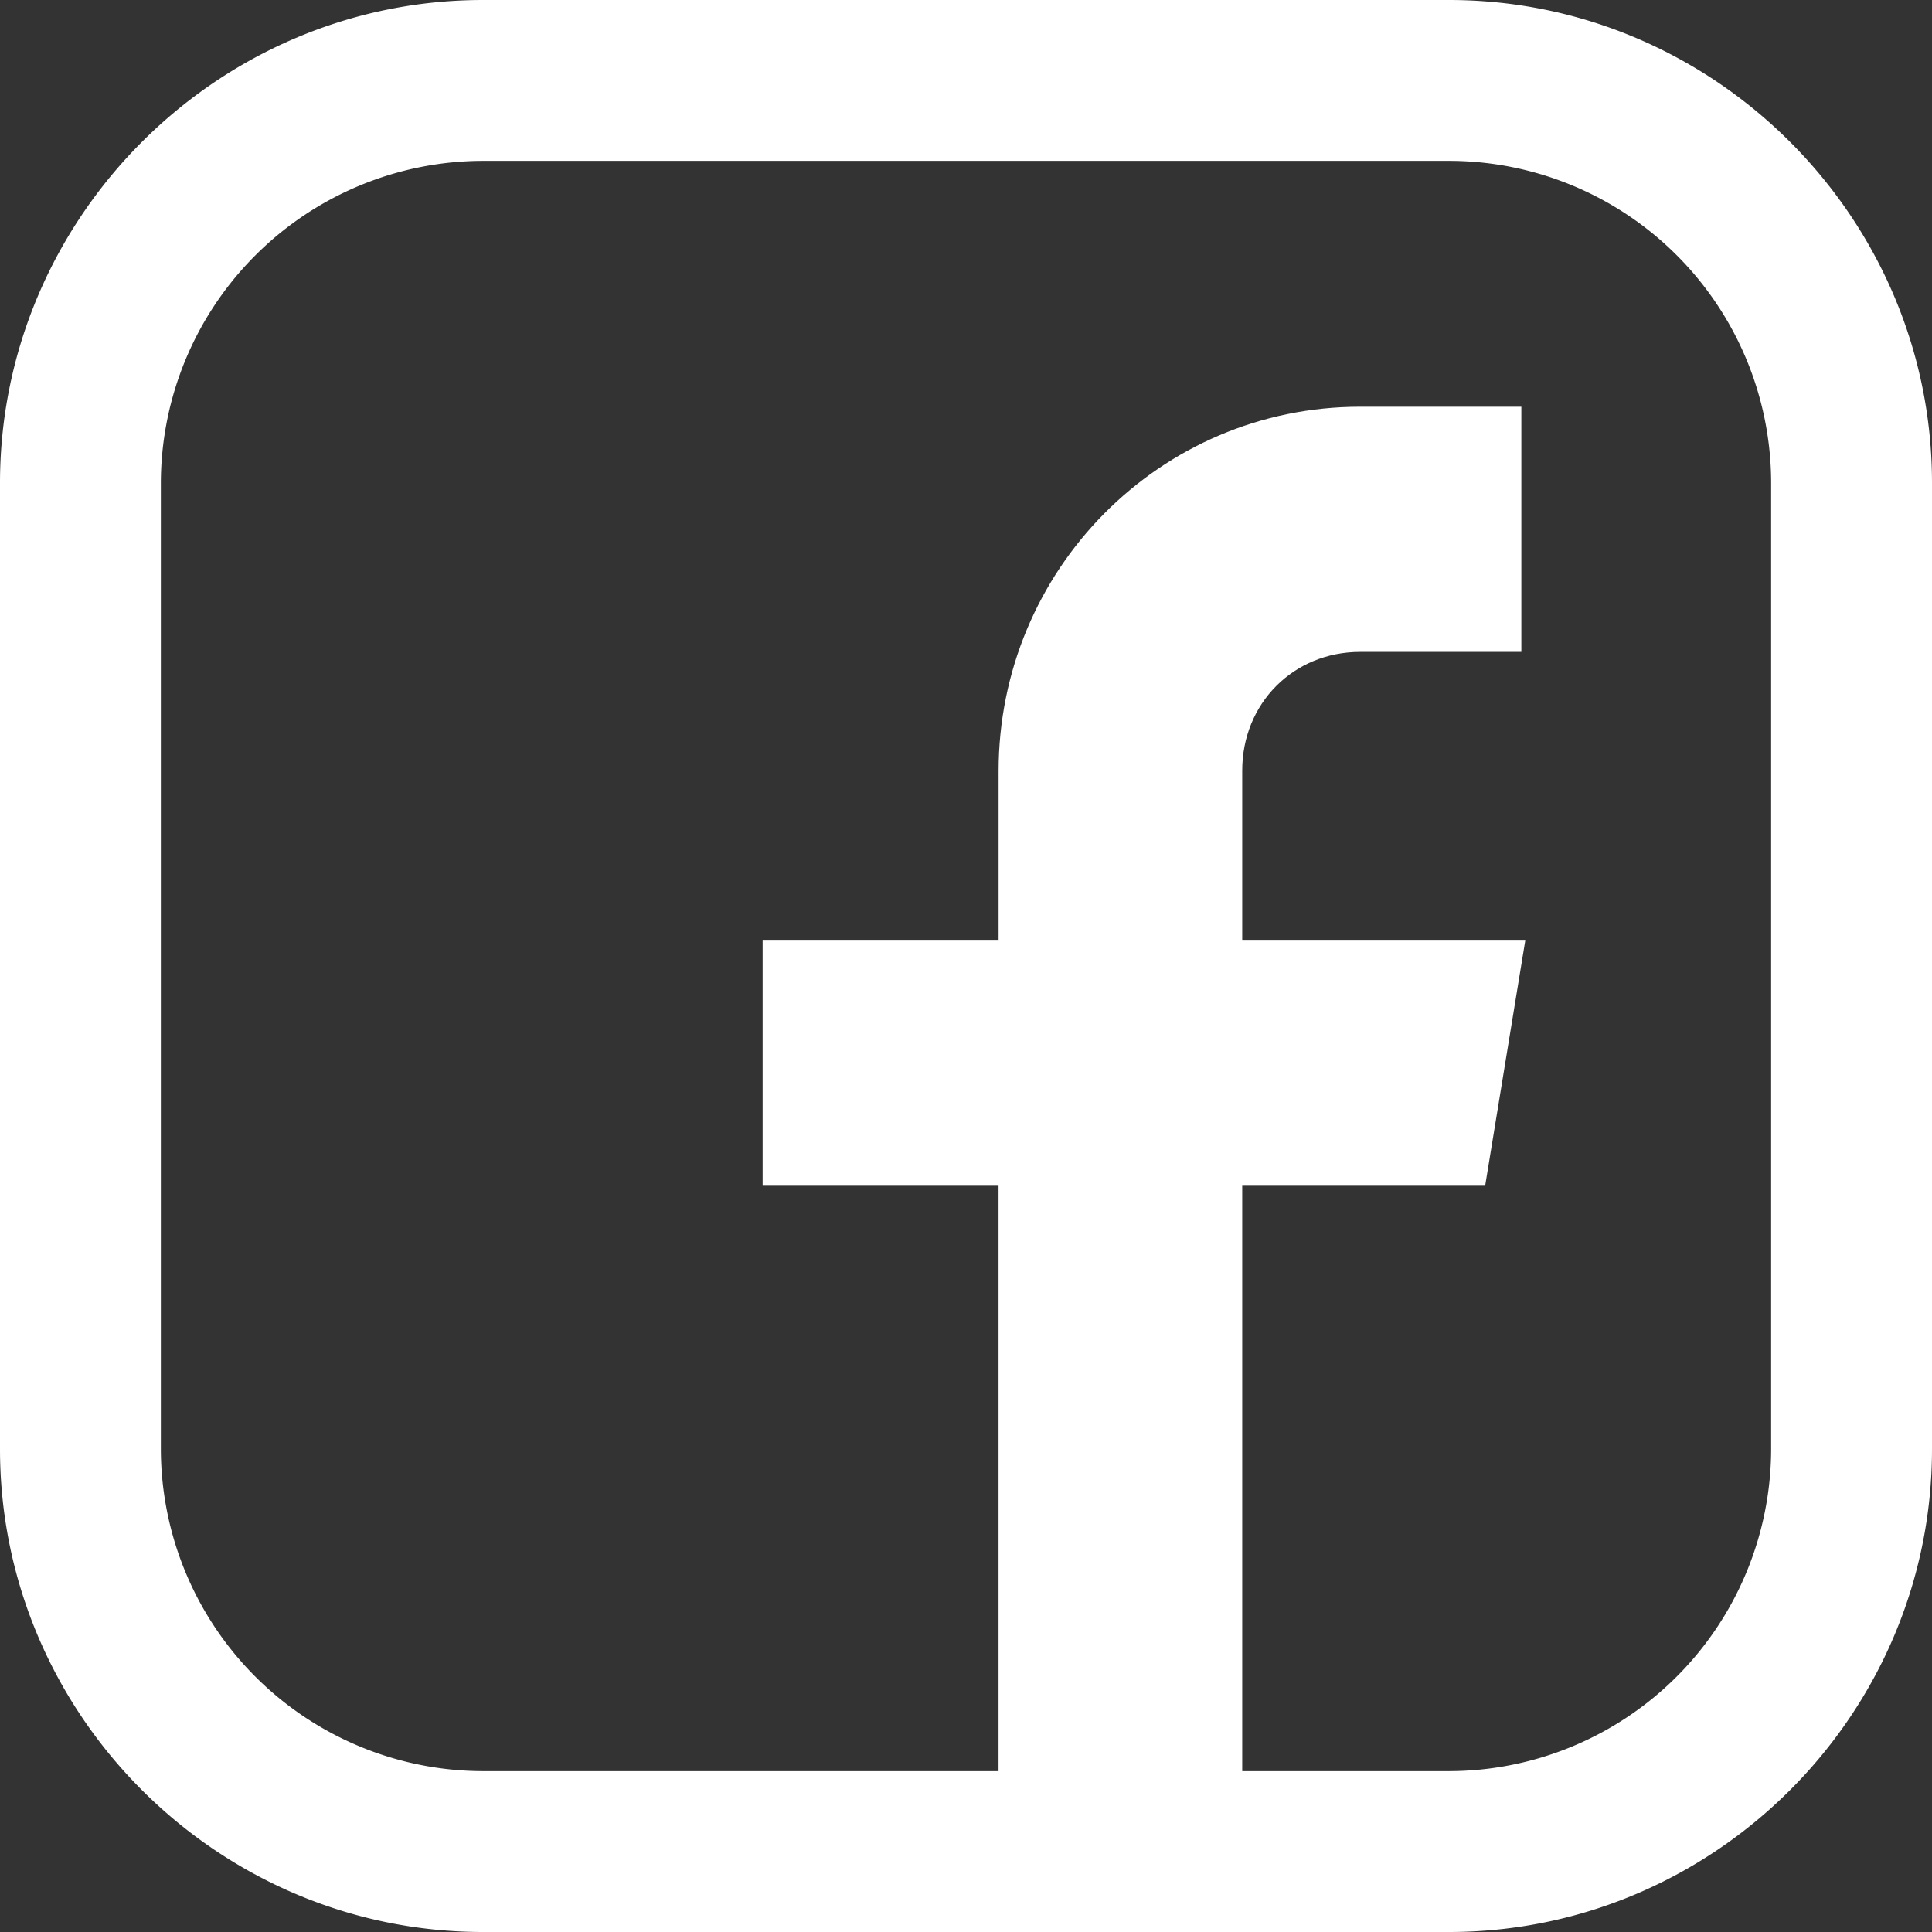
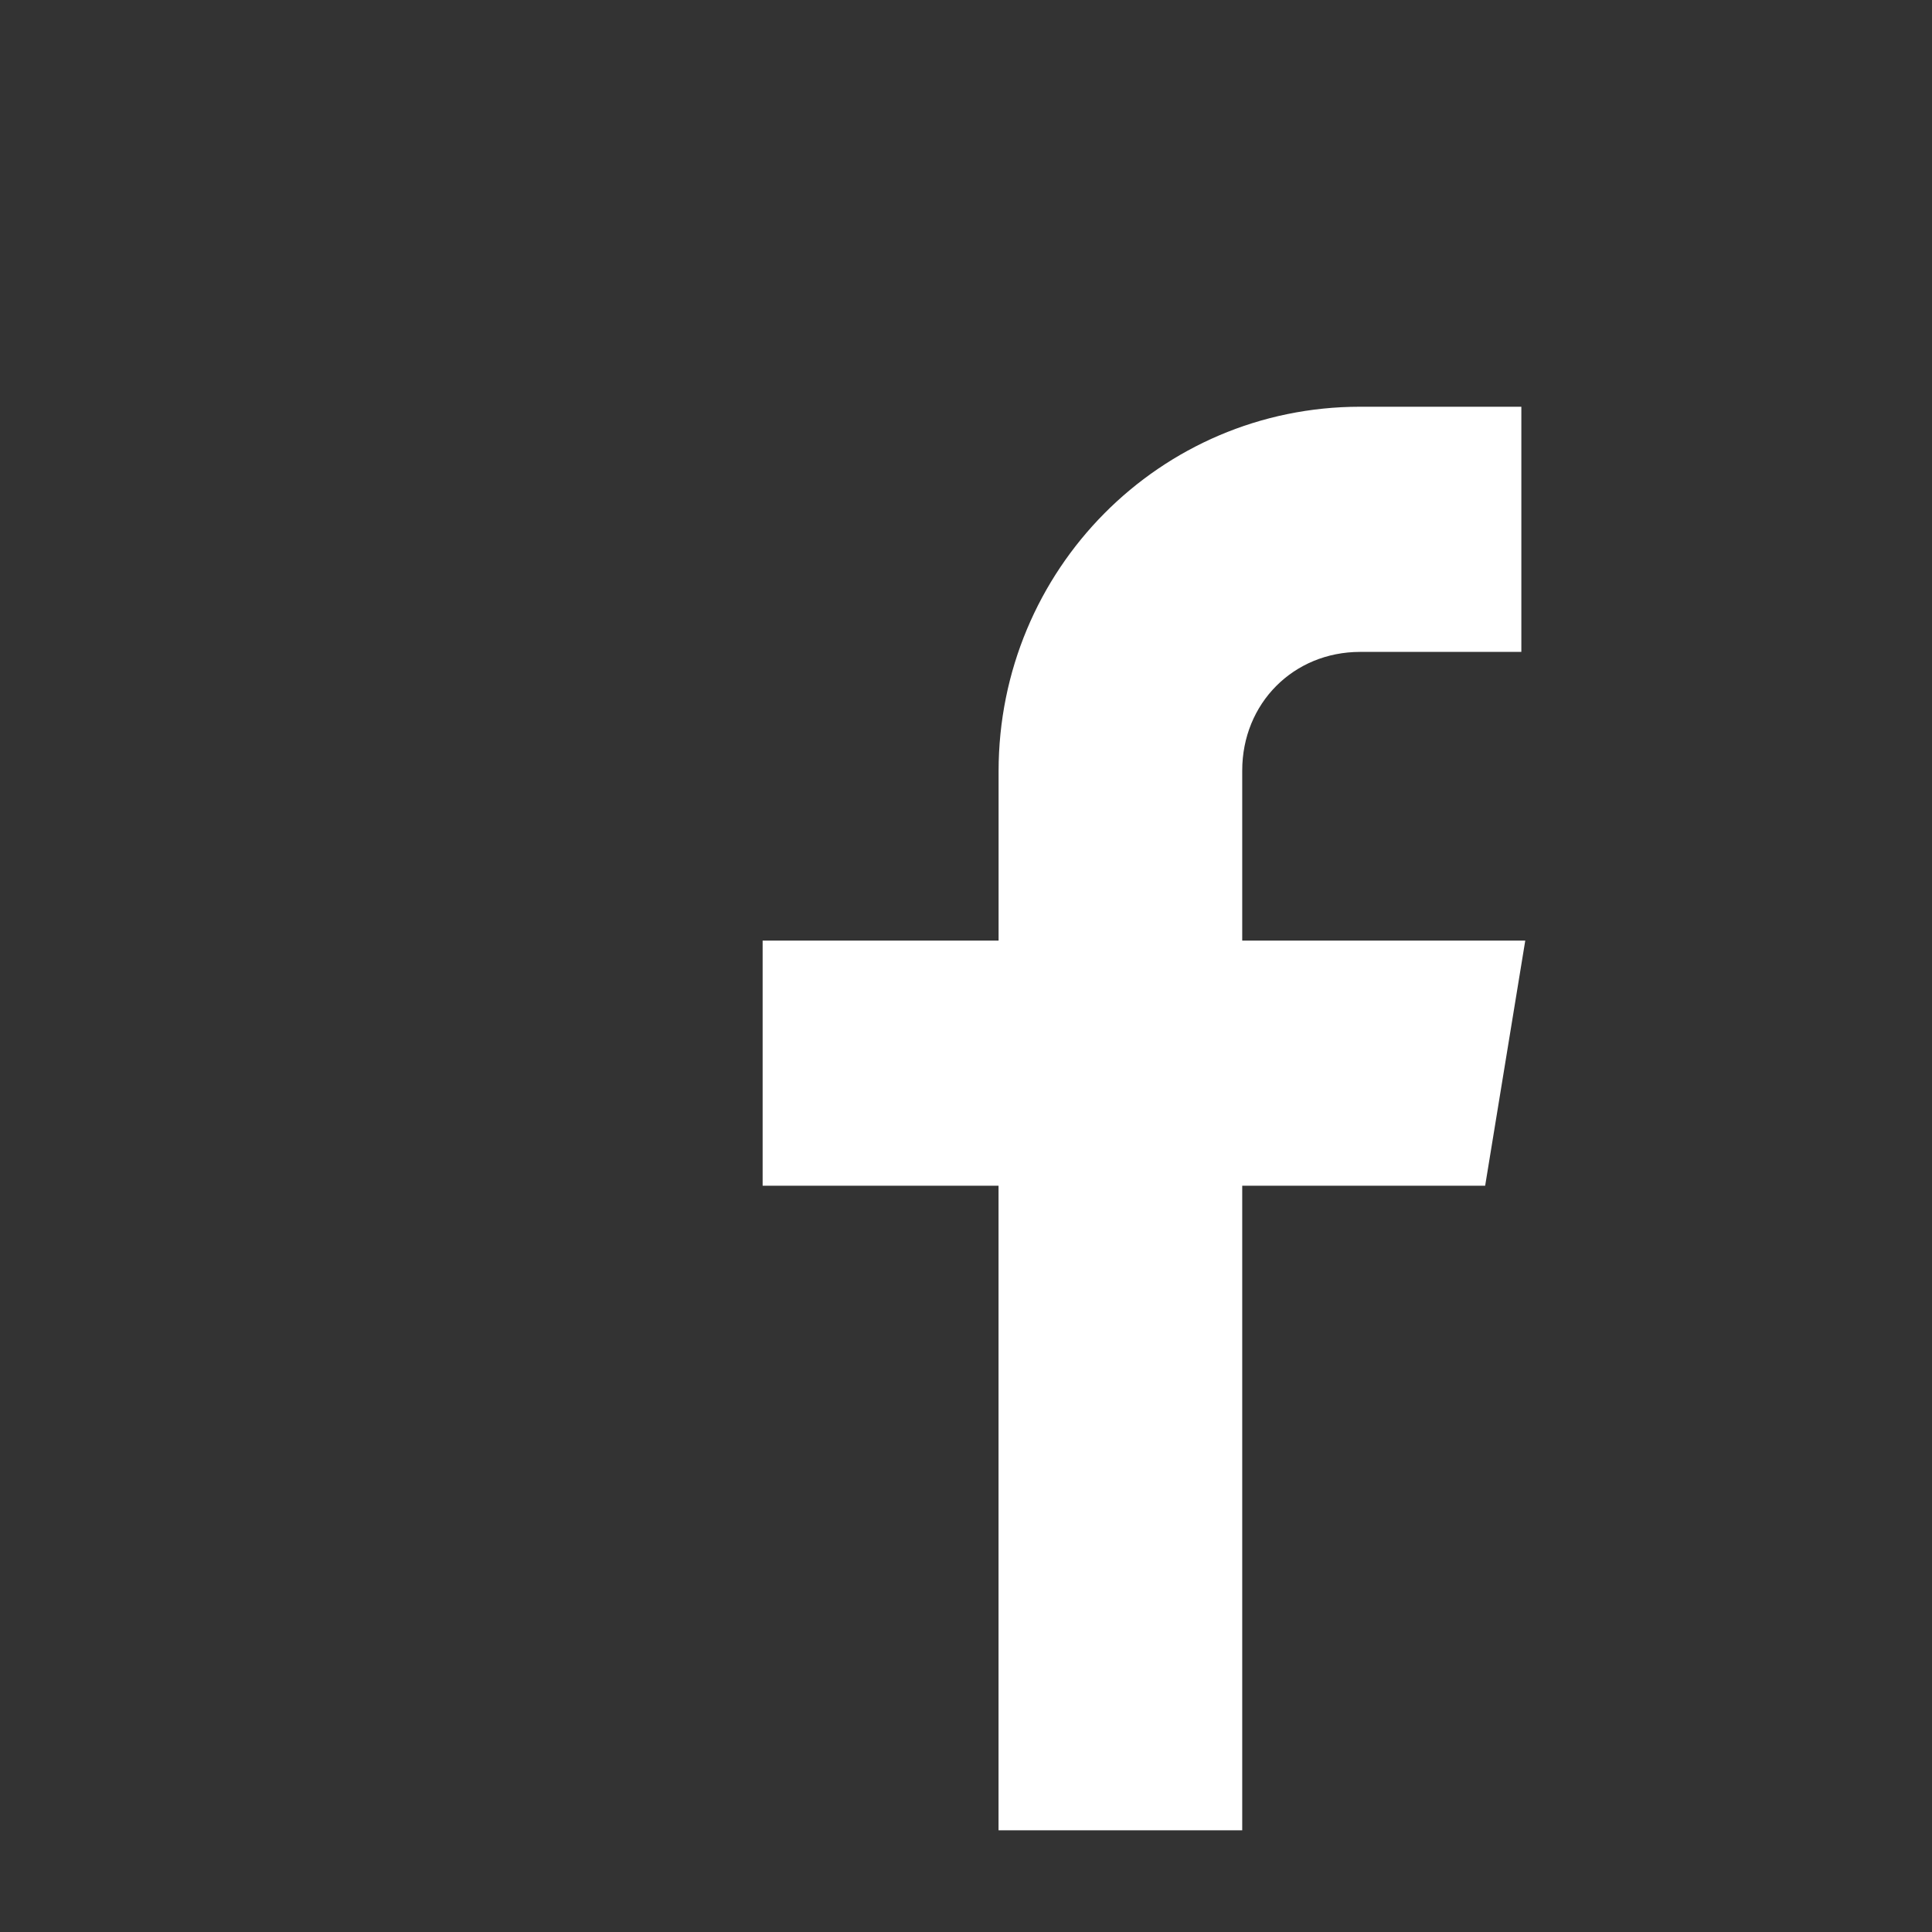
<svg xmlns="http://www.w3.org/2000/svg" width="38" height="38" fill="#FFF">
  <rect width="100%" height="100%" fill="#333333" stroke="none" />
-   <path d="M28.5 0h-19C4.277 0 0 4.277 0 9.5v19C0 33.723 4.277 38 9.5 38h19c5.223 0 9.5-4.277 9.5-9.5v-19C38 4.277 33.723 0 28.5 0zm6.336 28.5a6.345 6.345 0 01-6.336 6.336h-19A6.345 6.345 0 013.164 28.5v-19A6.345 6.345 0 019.5 3.164h19A6.339 6.339 0 0134.836 9.5v19z" />
  <path d="M24.433 36V23.322h4.778L30 18.5h-5.567v-3.344c0-1.321 1.007-2.334 2.32-2.334h3.17V8h-3.17c-3.938 0-7.112 3.208-7.112 7.169V18.5H15v4.822h4.64V36h4.793z" />
</svg>